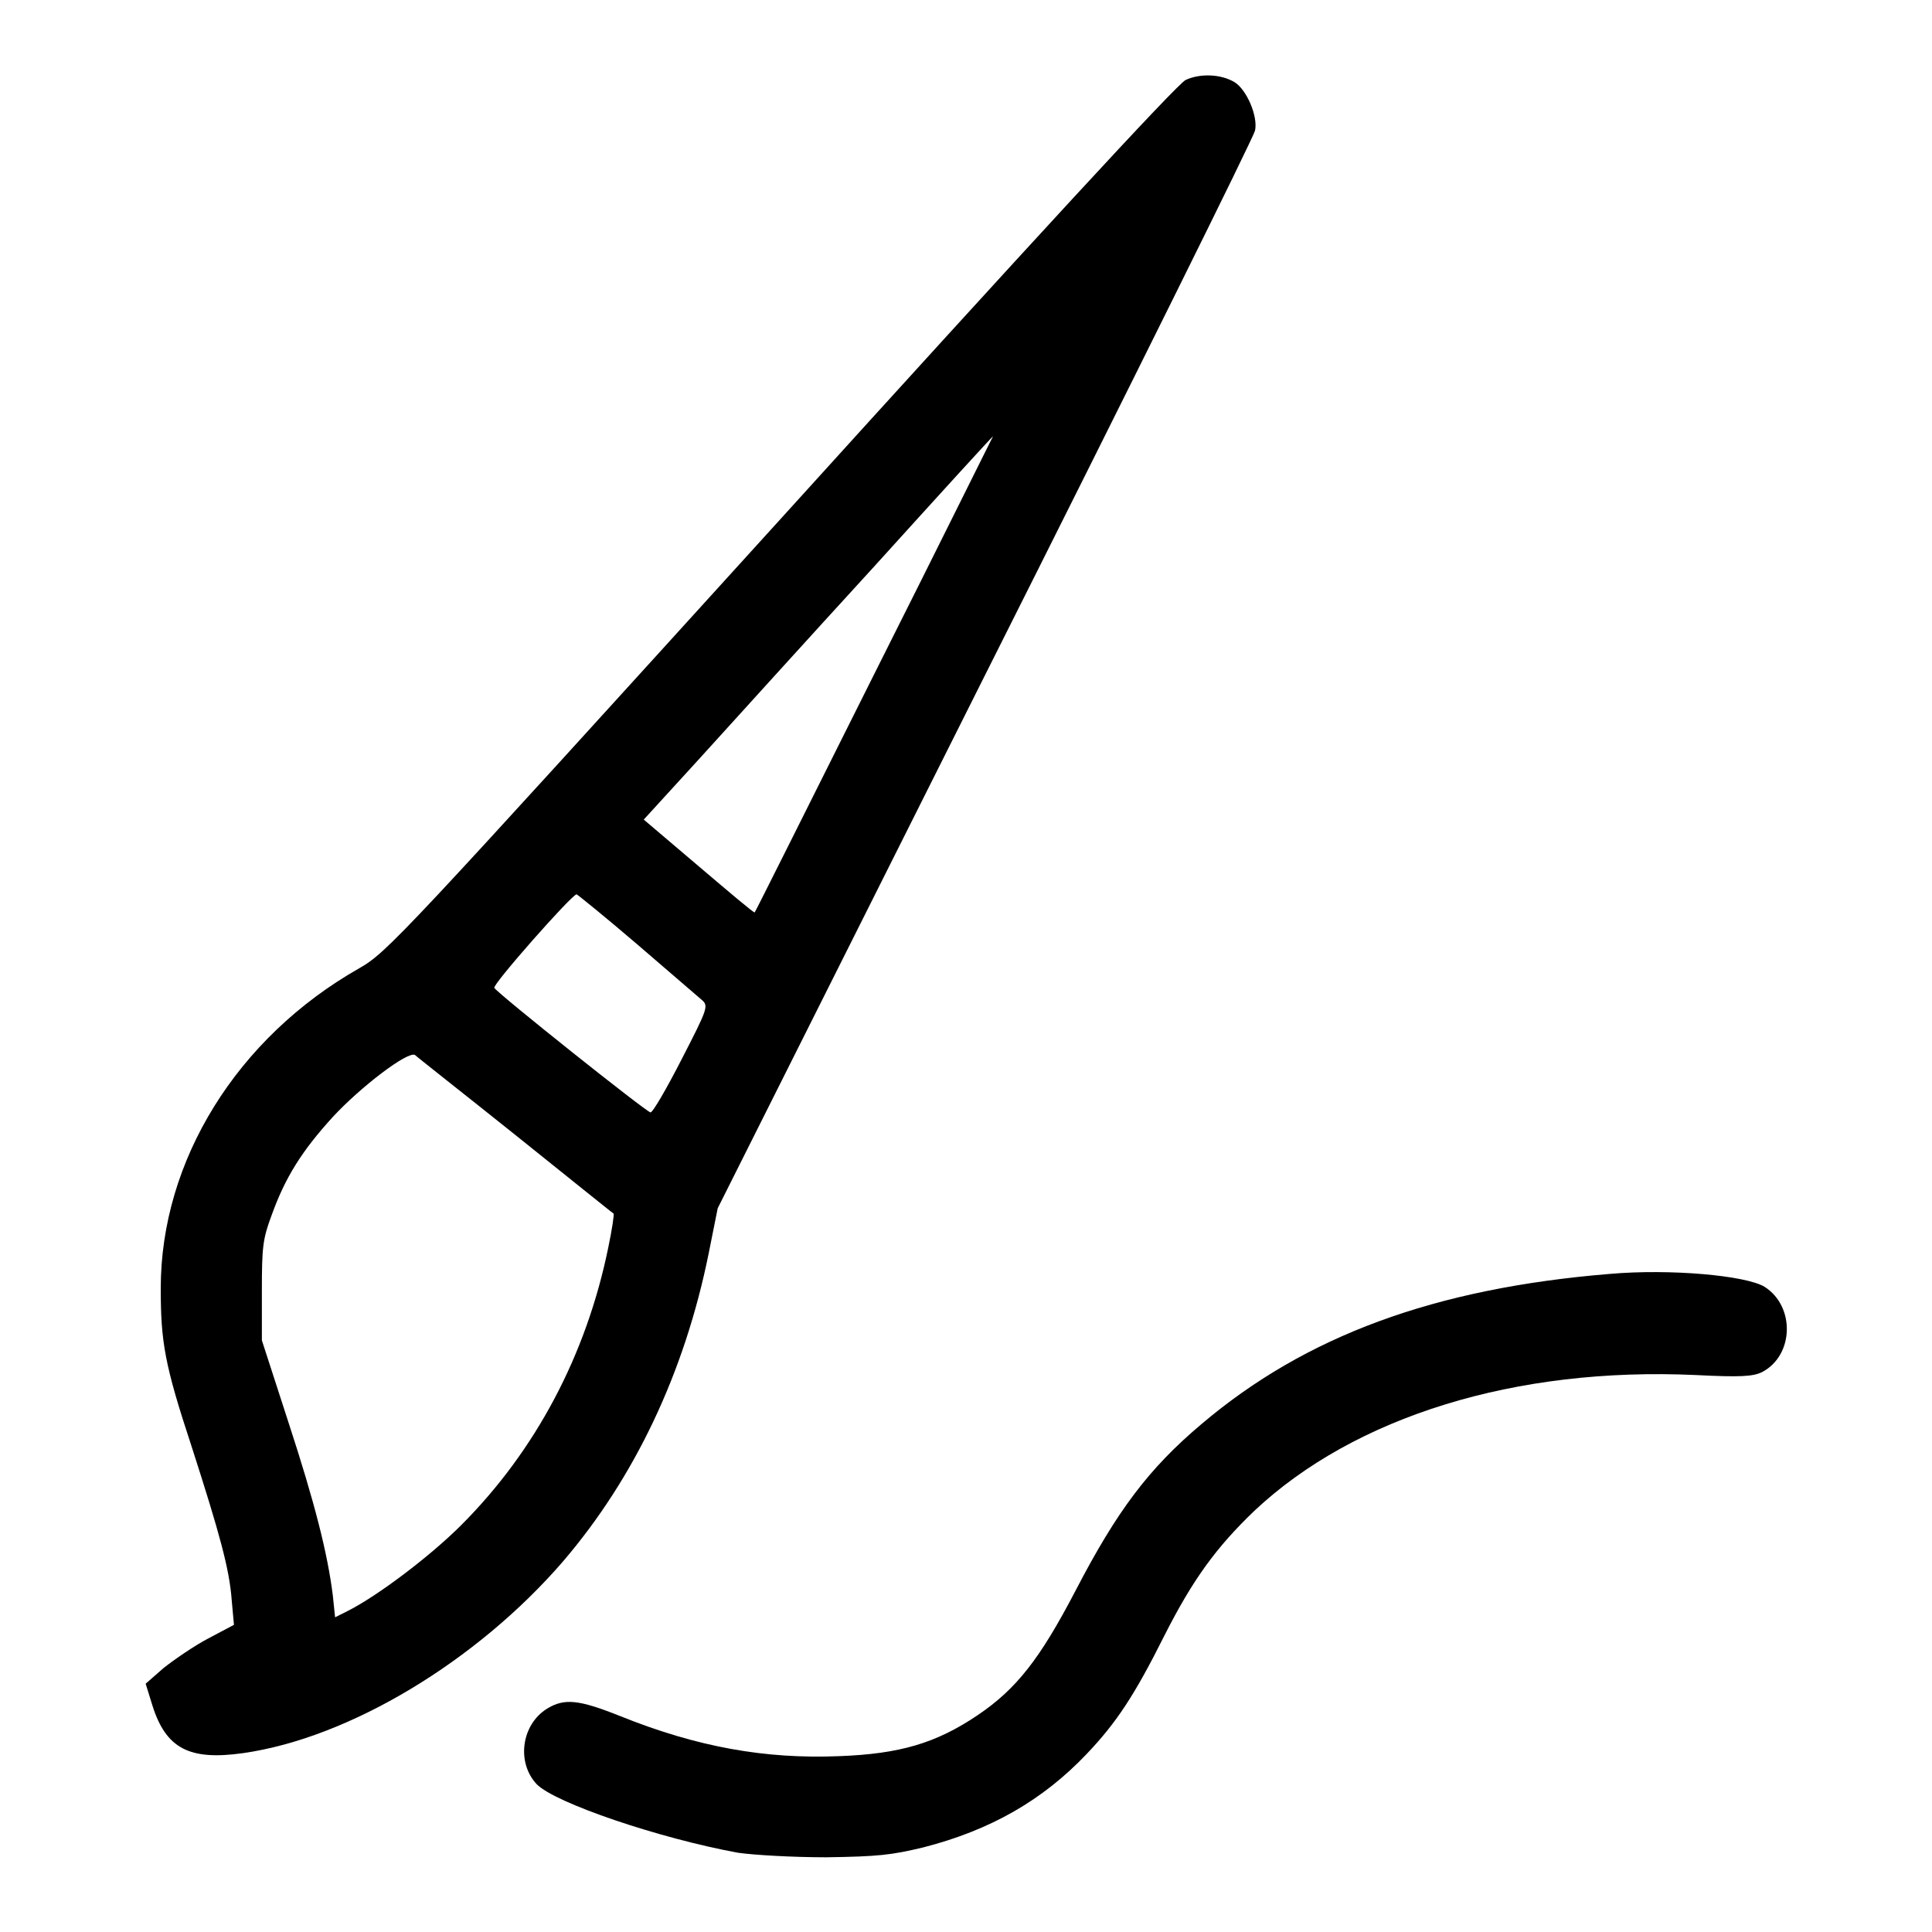
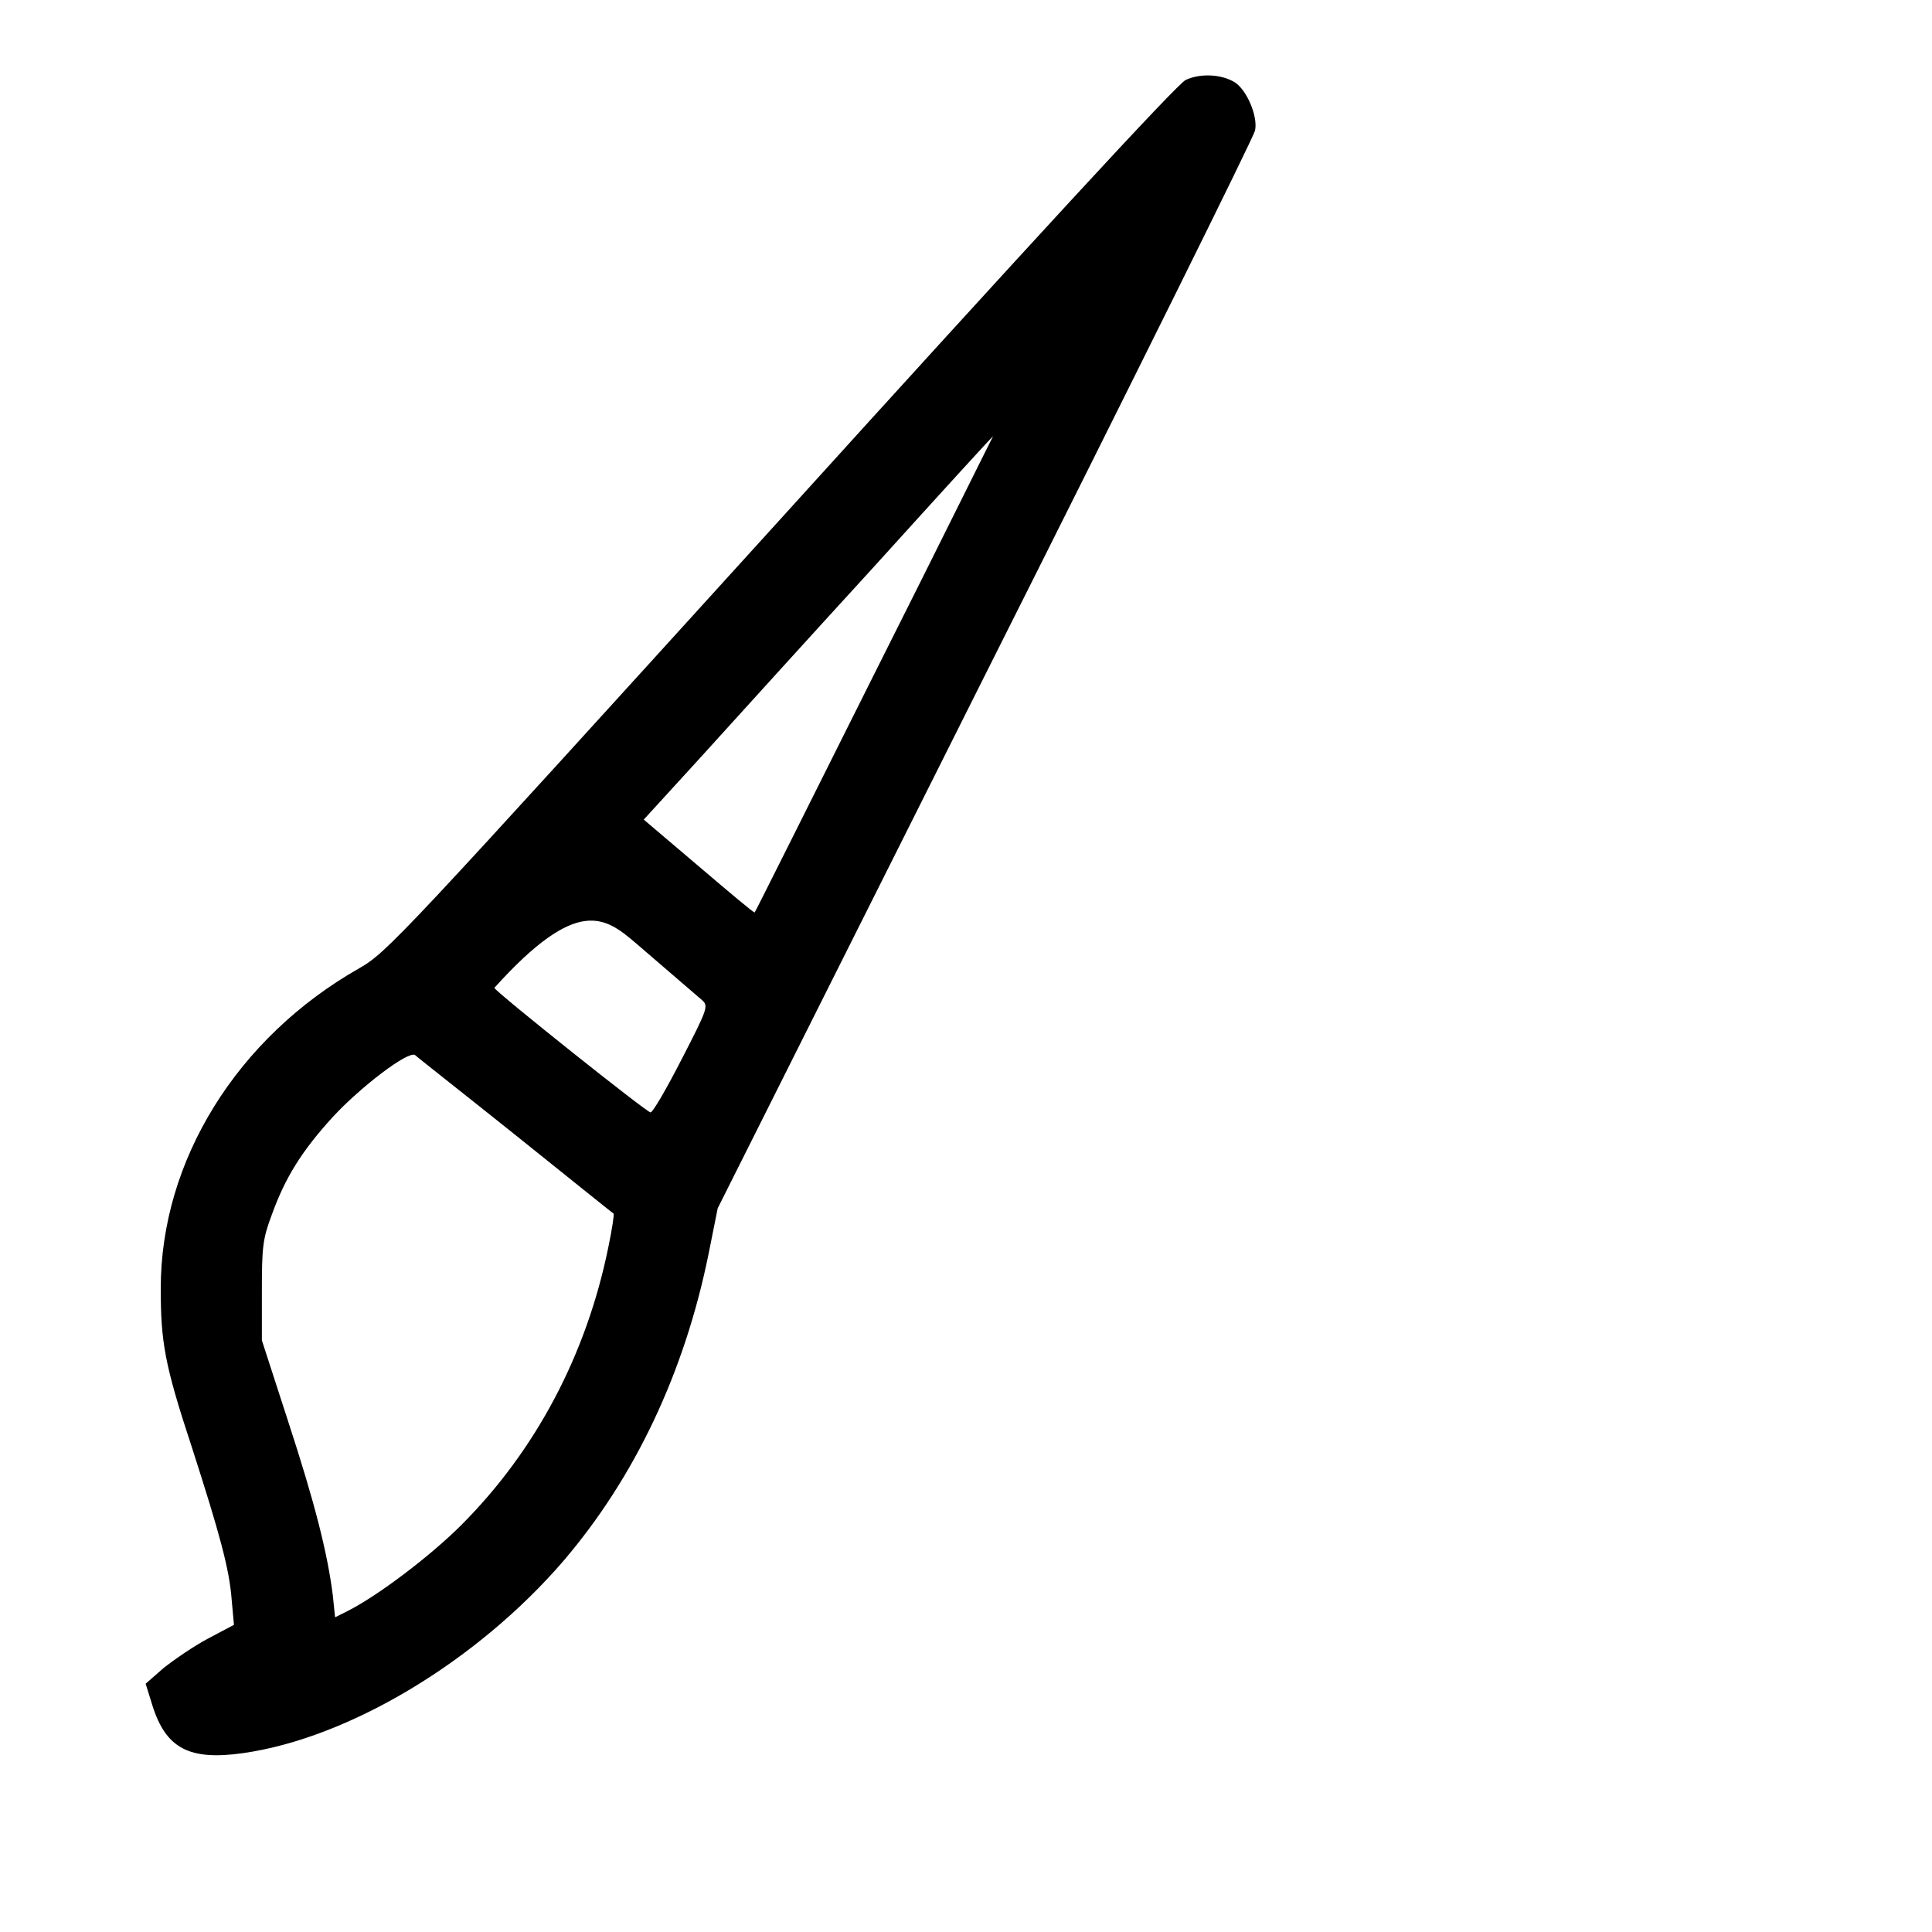
<svg xmlns="http://www.w3.org/2000/svg" version="1.1" x="0px" y="0px" viewBox="0 0 256 256" enable-background="new 0 0 256 256" xml:space="preserve">
  <g>
    <g>
      <g>
-         <path fill="#000000" d="M157.1,10.6c-1.1,0.5-21,22.1-53.7,58.2c-50.3,55.4-52.1,57.4-55.8,59.5c-16.2,9.2-26.3,25.5-26.3,42.4c0,7.1,0.5,10.1,4.1,21c3.7,11.5,5,16.2,5.3,20.3l0.3,3.3l-3.4,1.8c-1.9,1-4.5,2.8-5.9,3.9l-2.4,2.1l0.9,2.9c1.8,5.7,4.9,7.3,12,6.3c14.1-2,31-12.2,42.4-25.4c9.5-11.1,16.1-25,19.3-40.8l1.2-6l35.4-70.6c19.5-38.8,35.6-71.3,35.8-72.2c0.4-1.9-1.1-5.4-2.7-6.4C161.8,9.8,159,9.7,157.1,10.6z M115.9,89.2c-8.7,17.4-15.8,31.6-15.9,31.7c-0.1,0.1-3.4-2.7-7.4-6.1l-7.3-6.2l7.4-8.1c4-4.4,14.4-15.9,23.1-25.4c8.6-9.5,15.7-17.3,15.8-17.3C131.6,57.7,124.6,71.9,115.9,89.2z M84.4,125.1c4.2,3.6,8,6.9,8.6,7.4c0.9,0.8,0.8,1.1-2.7,7.9c-2,3.9-3.8,7-4.1,7c-0.5,0-20.2-15.7-20.7-16.5c-0.3-0.4,10.2-12.3,10.9-12.4C76.6,118.6,80.2,121.5,84.4,125.1z M68.3,150.4c7,5.6,12.8,10.3,13,10.4c0.1,0.1-0.2,2.1-0.7,4.5c-2.9,14.2-9.6,26.9-19.5,36.8c-4.1,4.1-11.1,9.4-15.1,11.4l-1.6,0.8l-0.3-2.9c-0.7-5.6-2.4-12.3-5.9-23l-3.5-10.8v-6.5c0-5.8,0.1-6.9,1.3-10.1c1.8-5,4-8.5,8.1-13c3.7-4,10-8.8,10.9-8.2C55.3,140.1,61.3,144.8,68.3,150.4z" />
-         <path fill="#000000" d="M213.3,168.8c-23.2,1.9-40.3,8.2-54.1,19.9c-7,5.9-11.2,11.5-16.7,22.1c-4.7,9-7.8,13-13,16.5c-5.5,3.7-10.3,5.1-18.3,5.4c-9.8,0.4-18.8-1.2-29-5.3c-5.5-2.2-7.4-2.4-9.7-1c-3.4,2.1-4.1,7.1-1.4,10c2.4,2.5,16.3,7.2,26.7,9.1c2.1,0.3,7.2,0.6,11.7,0.6c6.9-0.1,8.6-0.3,12.8-1.3c9-2.3,15.9-6.3,21.7-12.4c3.9-4.1,6.3-7.7,10.3-15.7c3.8-7.5,6.9-11.7,11.9-16.5c13.3-12.5,34.6-19.1,58.5-18c5.9,0.3,7.6,0.2,8.8-0.4c4.2-2.2,4.4-8.7,0.3-11.3C231.3,169,221.3,168.1,213.3,168.8z" />
+         <path fill="#000000" d="M157.1,10.6c-1.1,0.5-21,22.1-53.7,58.2c-50.3,55.4-52.1,57.4-55.8,59.5c-16.2,9.2-26.3,25.5-26.3,42.4c0,7.1,0.5,10.1,4.1,21c3.7,11.5,5,16.2,5.3,20.3l0.3,3.3l-3.4,1.8c-1.9,1-4.5,2.8-5.9,3.9l-2.4,2.1l0.9,2.9c1.8,5.7,4.9,7.3,12,6.3c14.1-2,31-12.2,42.4-25.4c9.5-11.1,16.1-25,19.3-40.8l1.2-6l35.4-70.6c19.5-38.8,35.6-71.3,35.8-72.2c0.4-1.9-1.1-5.4-2.7-6.4C161.8,9.8,159,9.7,157.1,10.6z M115.9,89.2c-8.7,17.4-15.8,31.6-15.9,31.7c-0.1,0.1-3.4-2.7-7.4-6.1l-7.3-6.2l7.4-8.1c4-4.4,14.4-15.9,23.1-25.4c8.6-9.5,15.7-17.3,15.8-17.3C131.6,57.7,124.6,71.9,115.9,89.2z M84.4,125.1c4.2,3.6,8,6.9,8.6,7.4c0.9,0.8,0.8,1.1-2.7,7.9c-2,3.9-3.8,7-4.1,7c-0.5,0-20.2-15.7-20.7-16.5C76.6,118.6,80.2,121.5,84.4,125.1z M68.3,150.4c7,5.6,12.8,10.3,13,10.4c0.1,0.1-0.2,2.1-0.7,4.5c-2.9,14.2-9.6,26.9-19.5,36.8c-4.1,4.1-11.1,9.4-15.1,11.4l-1.6,0.8l-0.3-2.9c-0.7-5.6-2.4-12.3-5.9-23l-3.5-10.8v-6.5c0-5.8,0.1-6.9,1.3-10.1c1.8-5,4-8.5,8.1-13c3.7-4,10-8.8,10.9-8.2C55.3,140.1,61.3,144.8,68.3,150.4z" />
      </g>
    </g>
  </g>
</svg>